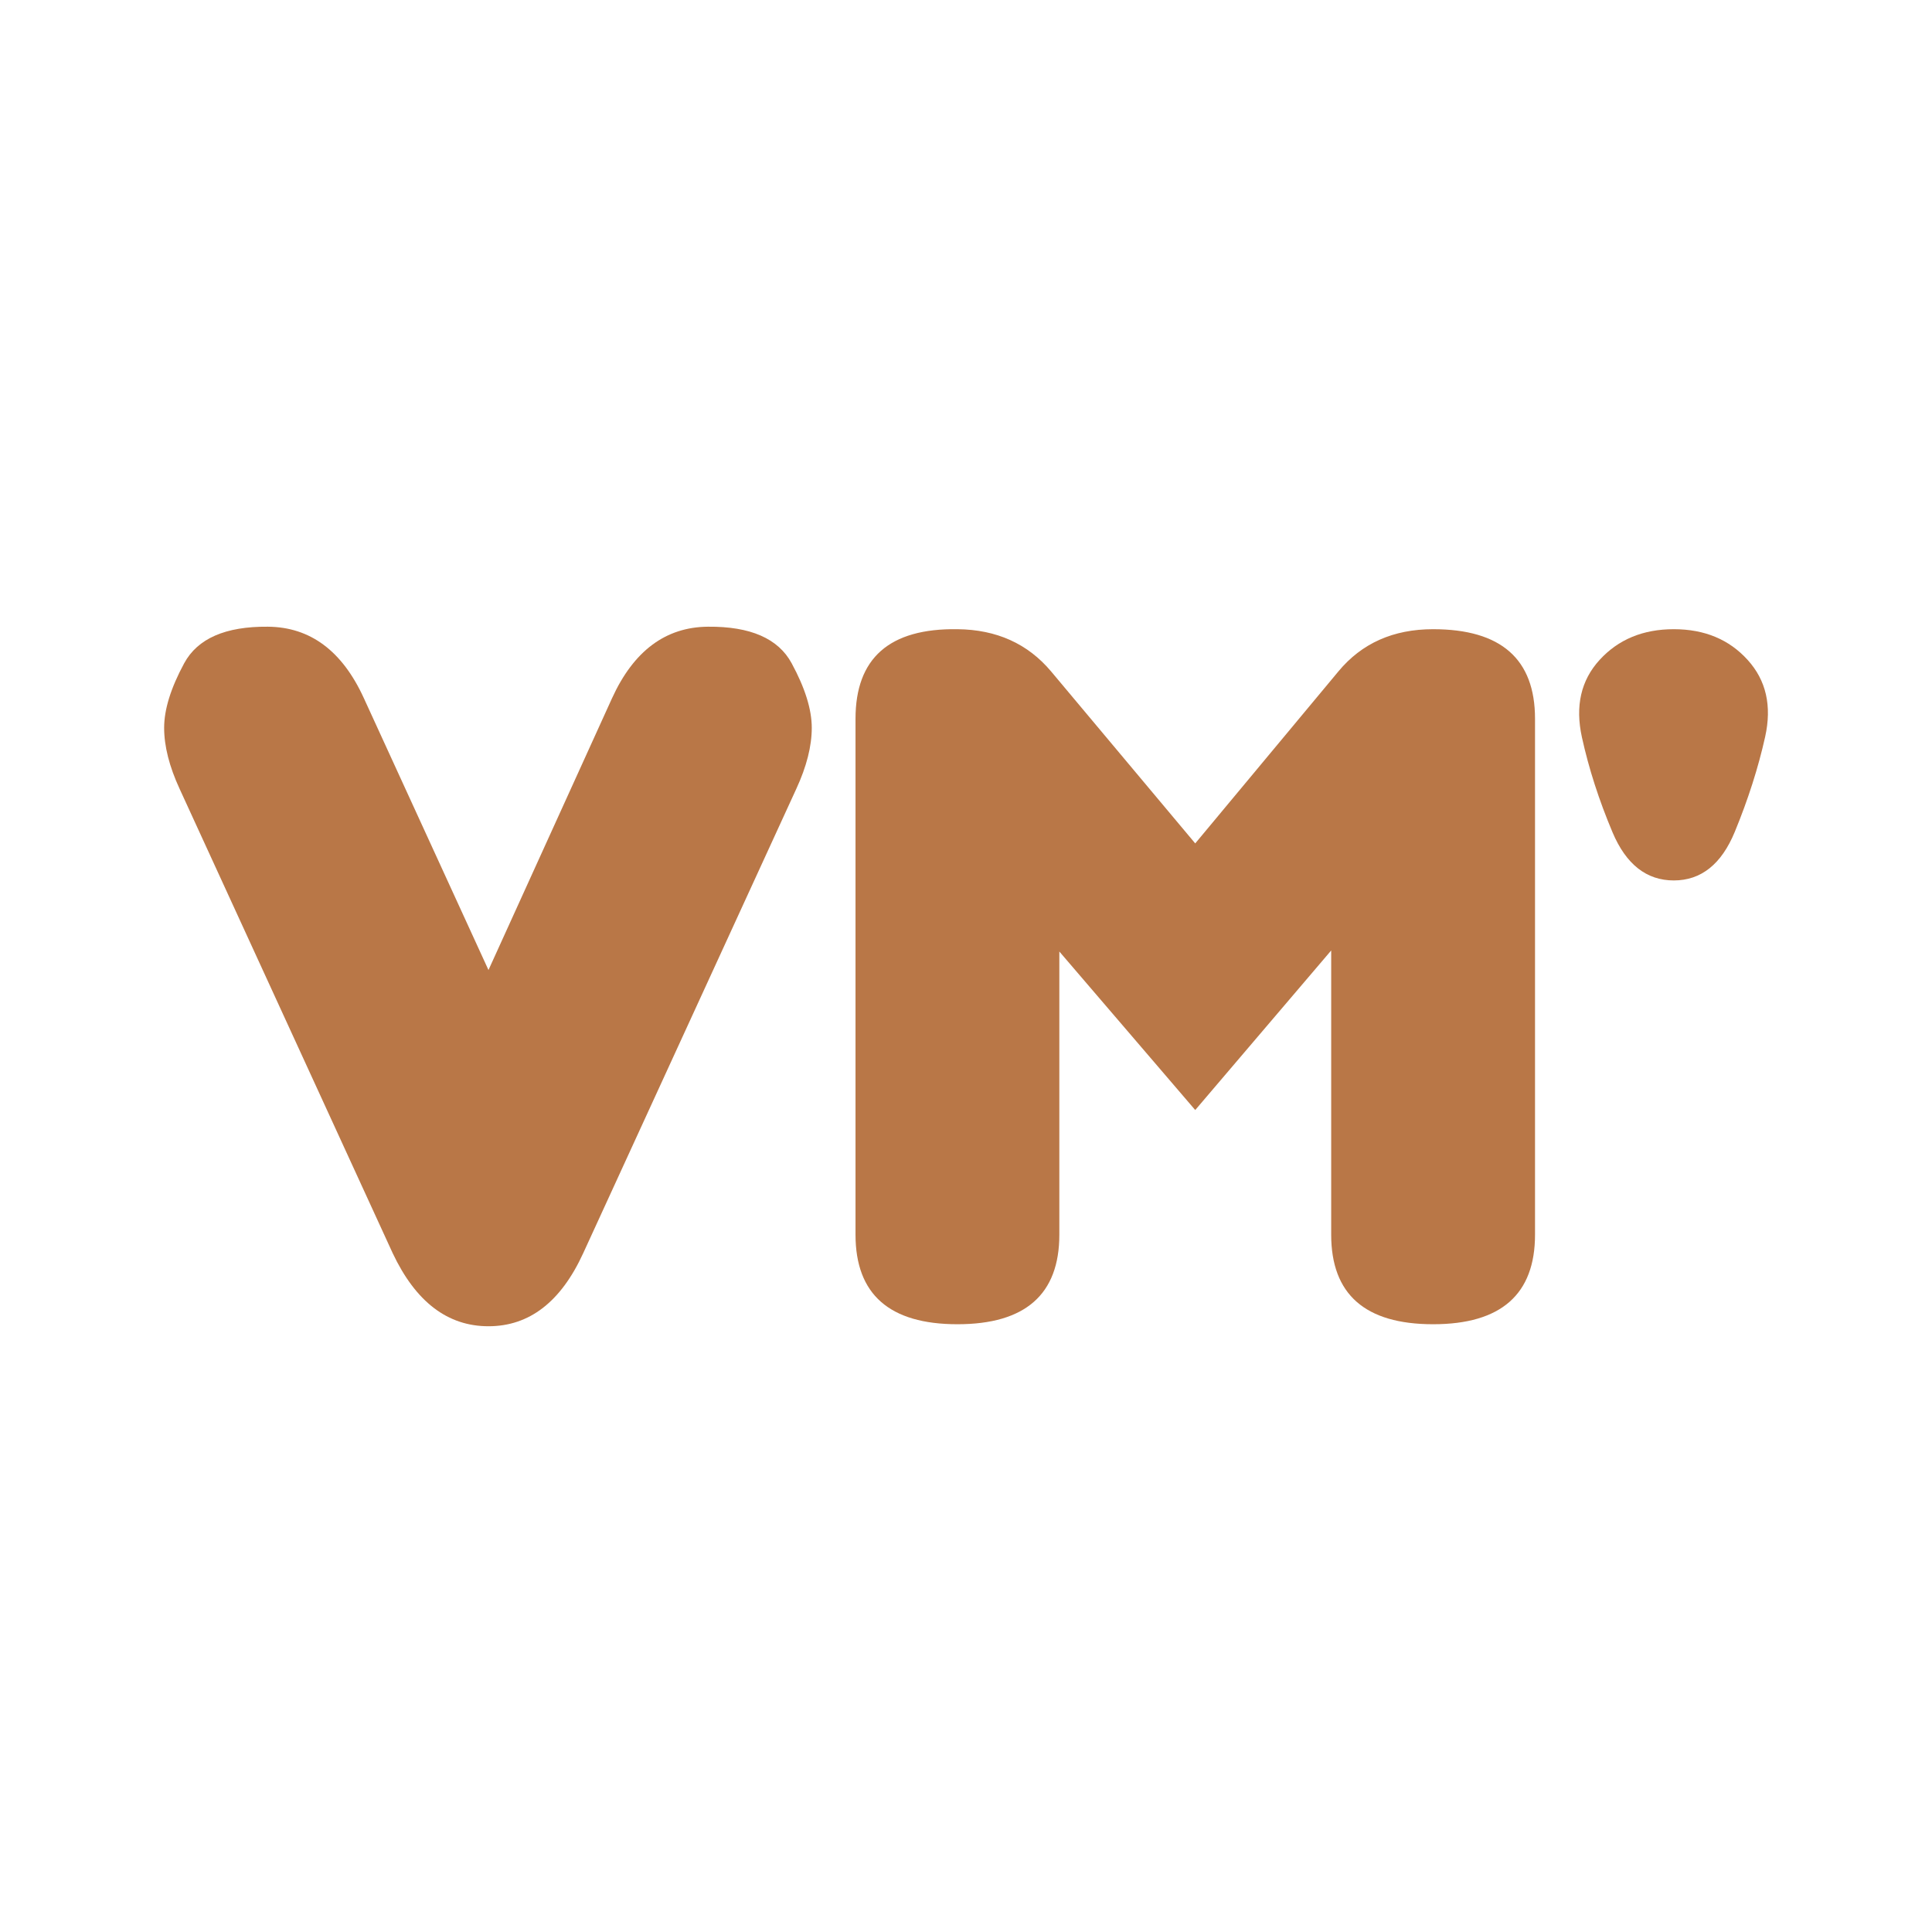
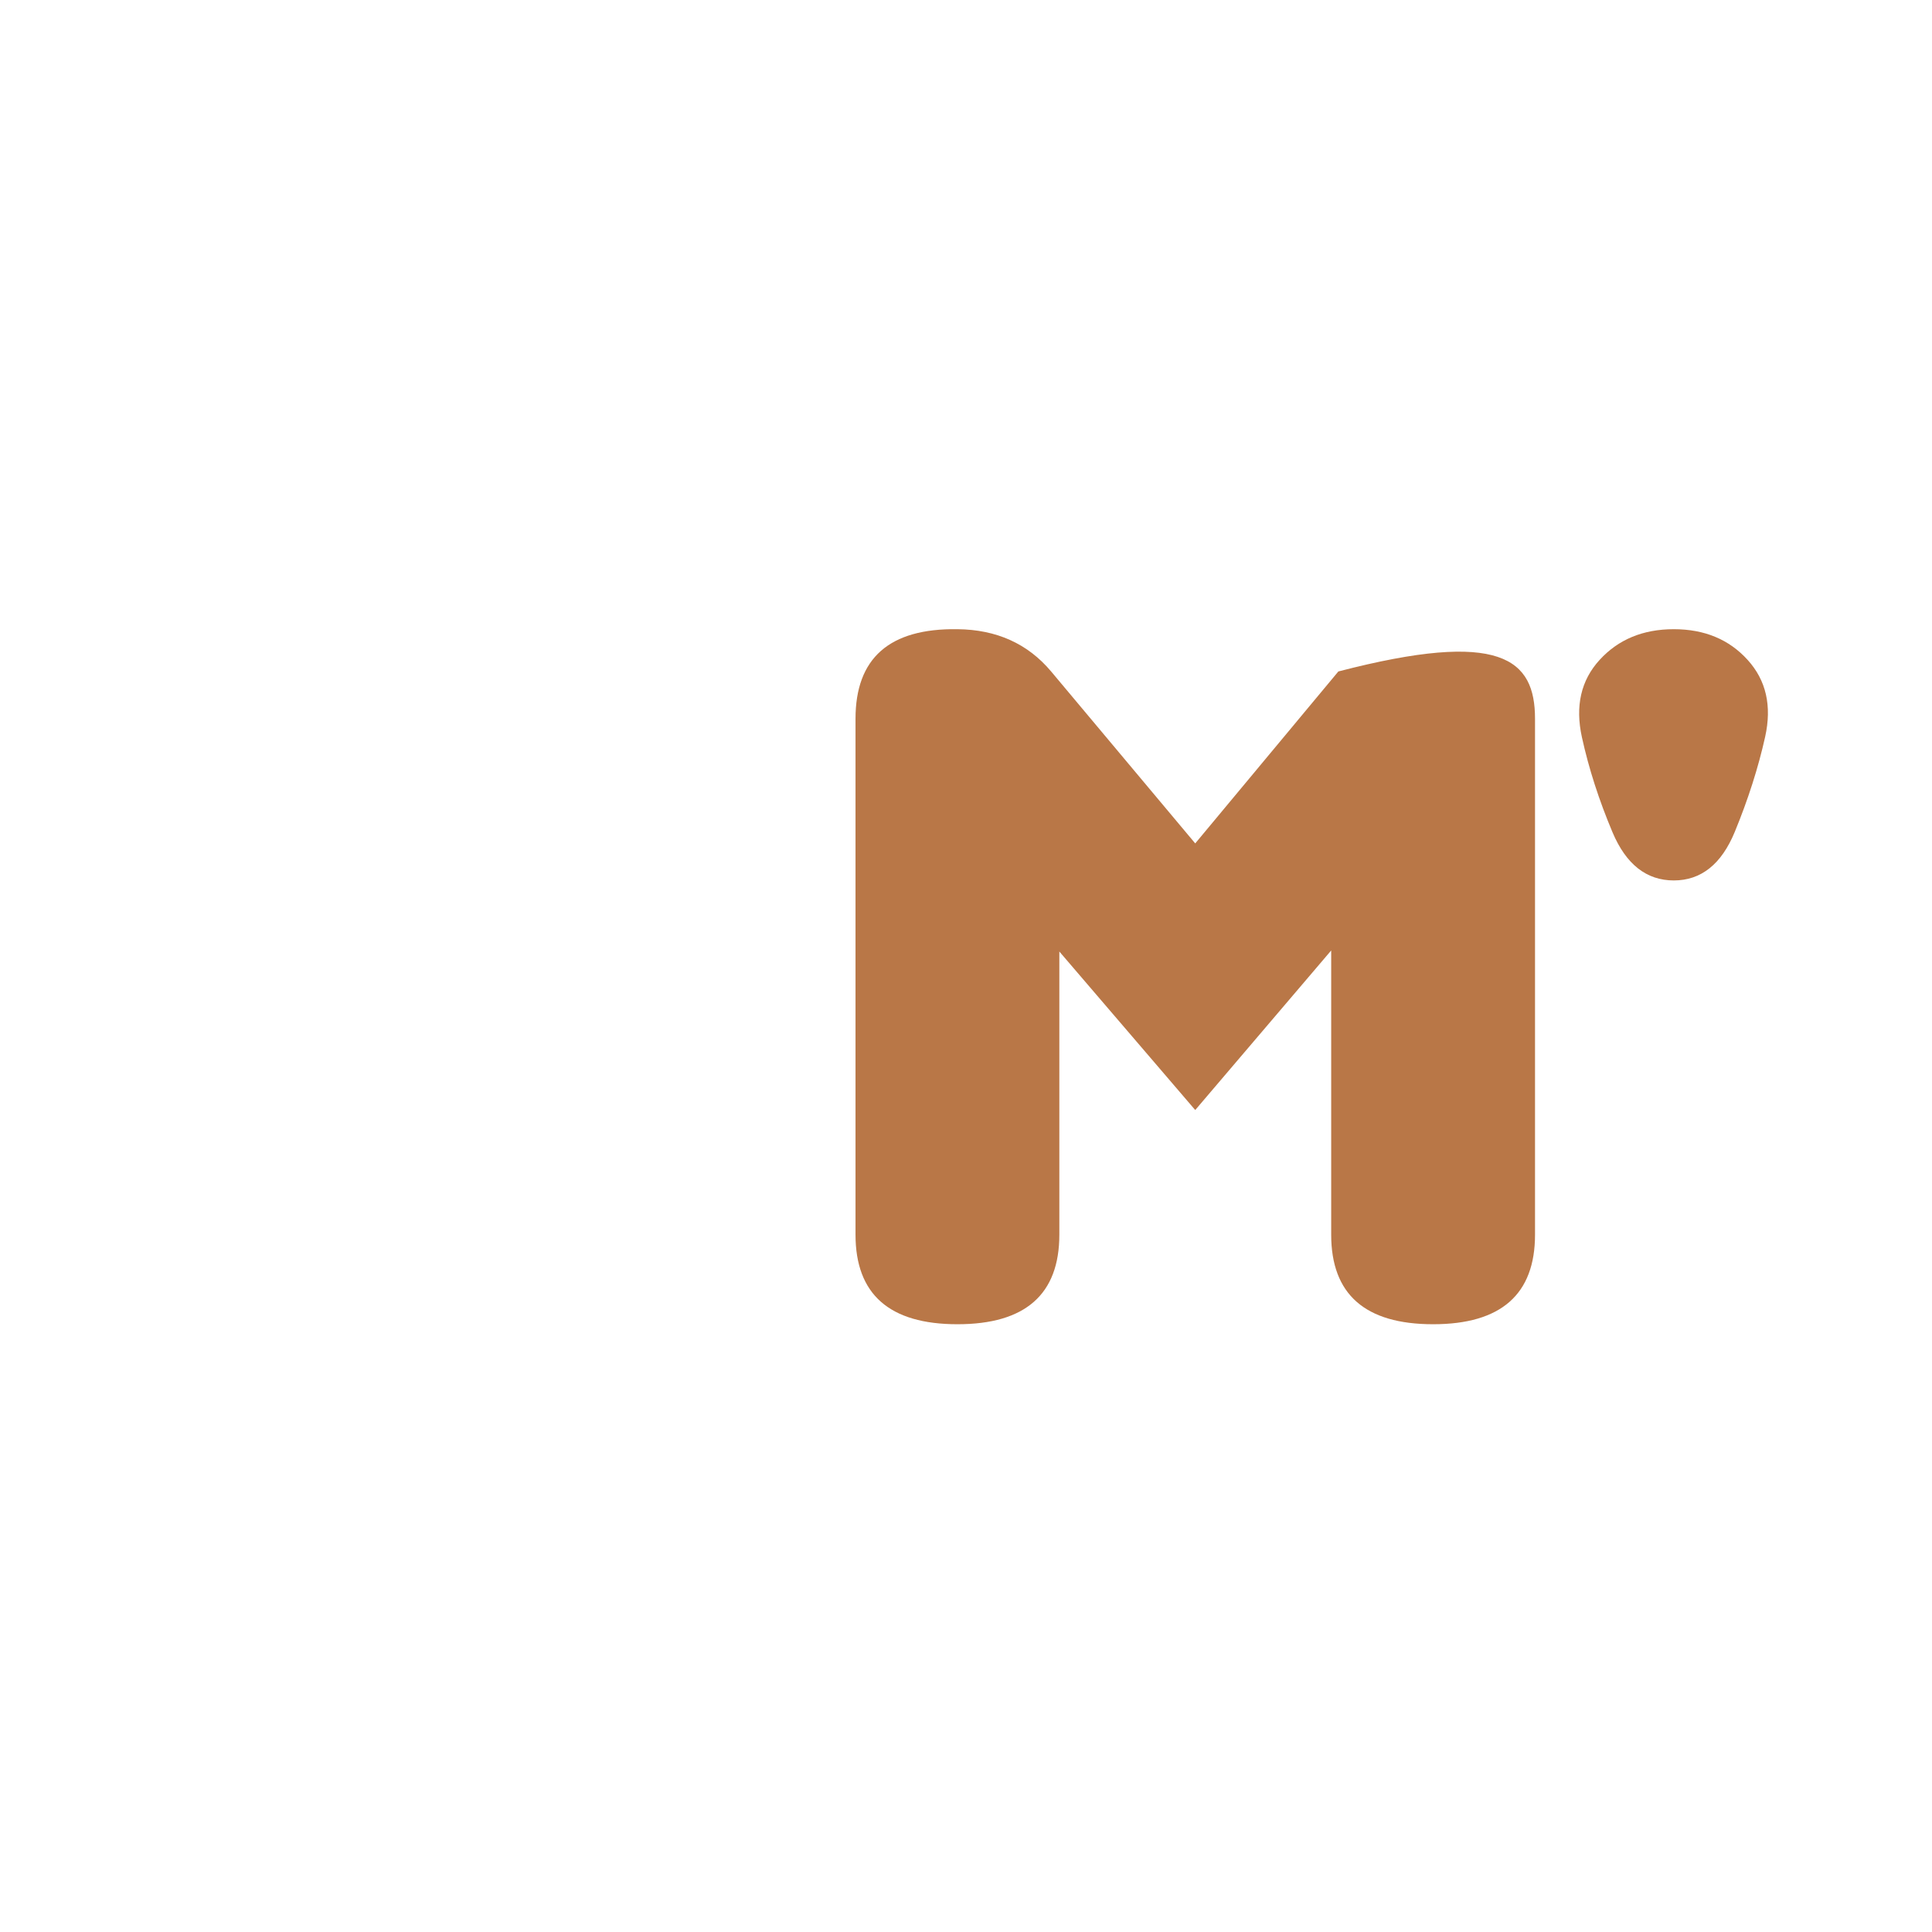
<svg xmlns="http://www.w3.org/2000/svg" width="500" zoomAndPan="magnify" viewBox="0 0 375 375" height="500" preserveAspectRatio="xMidYMid meet" version="1.2">
  <defs />
  <g id="65fd5fd454">
    <g style="fill:#b97747;fill-opacity:1;">
      <g transform="translate(28.36, 257.627)">
-         <path style="stroke:none" d="M 66.453 -0.203 C 58.523 -0.203 52.328 -4.93 47.859 -14.391 L 6.5 -104.516 C 4.5 -108.848 3.5 -112.797 3.5 -116.359 C 3.5 -119.922 4.797 -124.098 7.391 -128.891 C 9.992 -133.691 15.406 -136.055 23.625 -135.984 C 31.852 -135.922 38.066 -131.297 42.266 -122.109 L 66.453 -69.344 L 90.438 -122.109 C 94.633 -131.297 100.844 -135.922 109.062 -135.984 C 117.289 -136.055 122.703 -133.691 125.297 -128.891 C 127.898 -124.098 129.203 -119.922 129.203 -116.359 C 129.203 -112.797 128.203 -108.848 126.203 -104.516 L 84.844 -14.391 C 80.508 -4.93 74.379 -0.203 66.453 -0.203 Z M 66.453 -0.203 " />
-       </g>
+         </g>
      <g transform="translate(161.055, 257.627)">
-         <path style="stroke:none" d="M 70.938 -93.922 L 98.719 -127.297 C 103.25 -132.766 109.379 -135.5 117.109 -135.5 C 130.297 -135.5 136.891 -129.703 136.891 -118.109 L 136.891 -17.984 C 136.891 -6.391 130.297 -0.594 117.109 -0.594 C 103.922 -0.594 97.328 -6.391 97.328 -17.984 L 97.328 -73.141 L 70.938 -42.172 L 44.562 -72.938 L 44.562 -17.984 C 44.562 -6.391 37.969 -0.594 24.781 -0.594 C 11.594 -0.594 5 -6.391 5 -17.984 L 5 -118.109 C 5 -129.898 11.594 -135.695 24.781 -135.5 C 32.375 -135.426 38.438 -132.691 42.969 -127.297 Z M 70.938 -93.922 " />
+         <path style="stroke:none" d="M 70.938 -93.922 L 98.719 -127.297 C 130.297 -135.5 136.891 -129.703 136.891 -118.109 L 136.891 -17.984 C 136.891 -6.391 130.297 -0.594 117.109 -0.594 C 103.922 -0.594 97.328 -6.391 97.328 -17.984 L 97.328 -73.141 L 70.938 -42.172 L 44.562 -72.938 L 44.562 -17.984 C 44.562 -6.391 37.969 -0.594 24.781 -0.594 C 11.594 -0.594 5 -6.391 5 -17.984 L 5 -118.109 C 5 -129.898 11.594 -135.695 24.781 -135.5 C 32.375 -135.426 38.438 -132.691 42.969 -127.297 Z M 70.938 -93.922 " />
      </g>
      <g transform="translate(302.942, 257.627)">
        <path style="stroke:none" d="M 36.266 -129.547 C 32.672 -133.516 27.895 -135.5 21.938 -135.5 C 15.977 -135.5 11.18 -133.516 7.547 -129.547 C 3.922 -125.586 2.773 -120.578 4.109 -114.516 C 5.441 -108.453 7.422 -102.305 10.047 -96.078 C 12.68 -89.848 16.645 -86.734 21.938 -86.734 C 27.238 -86.734 31.188 -89.879 33.781 -96.172 C 36.375 -102.473 38.336 -108.617 39.672 -114.609 C 41.004 -120.609 39.867 -125.586 36.266 -129.547 Z M 36.266 -129.547 " />
      </g>
    </g>
  </g>
</svg>